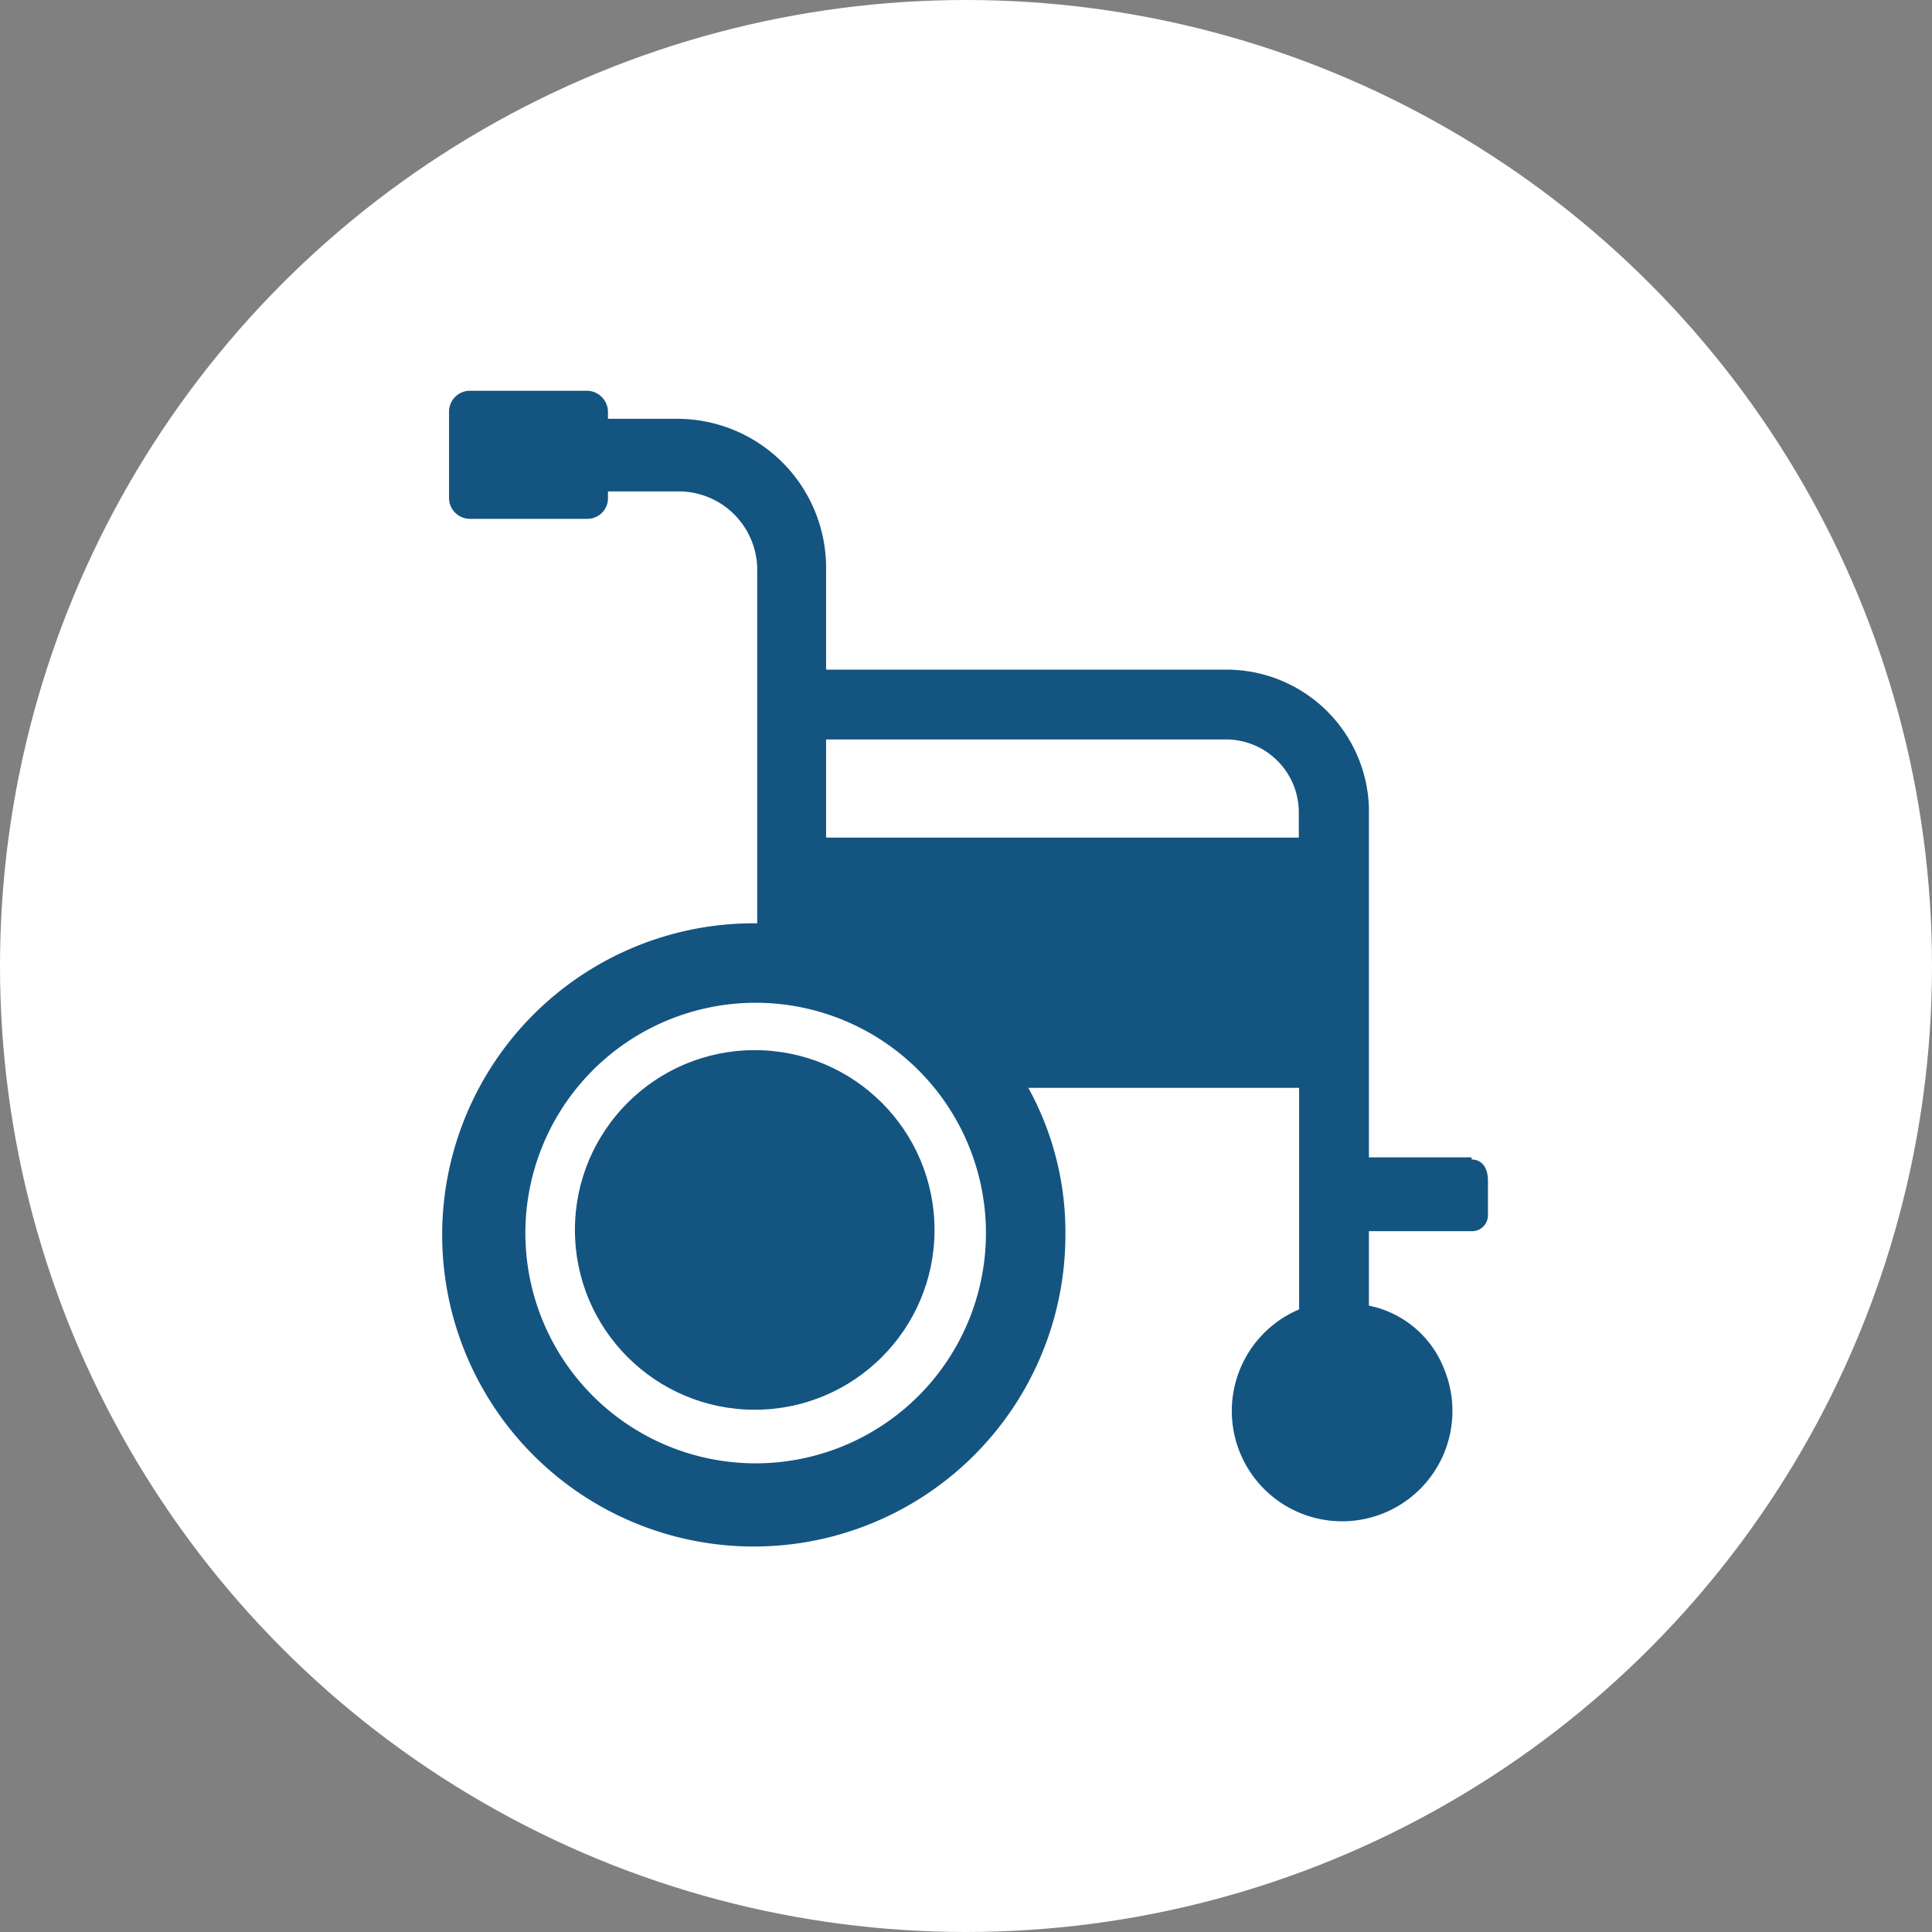
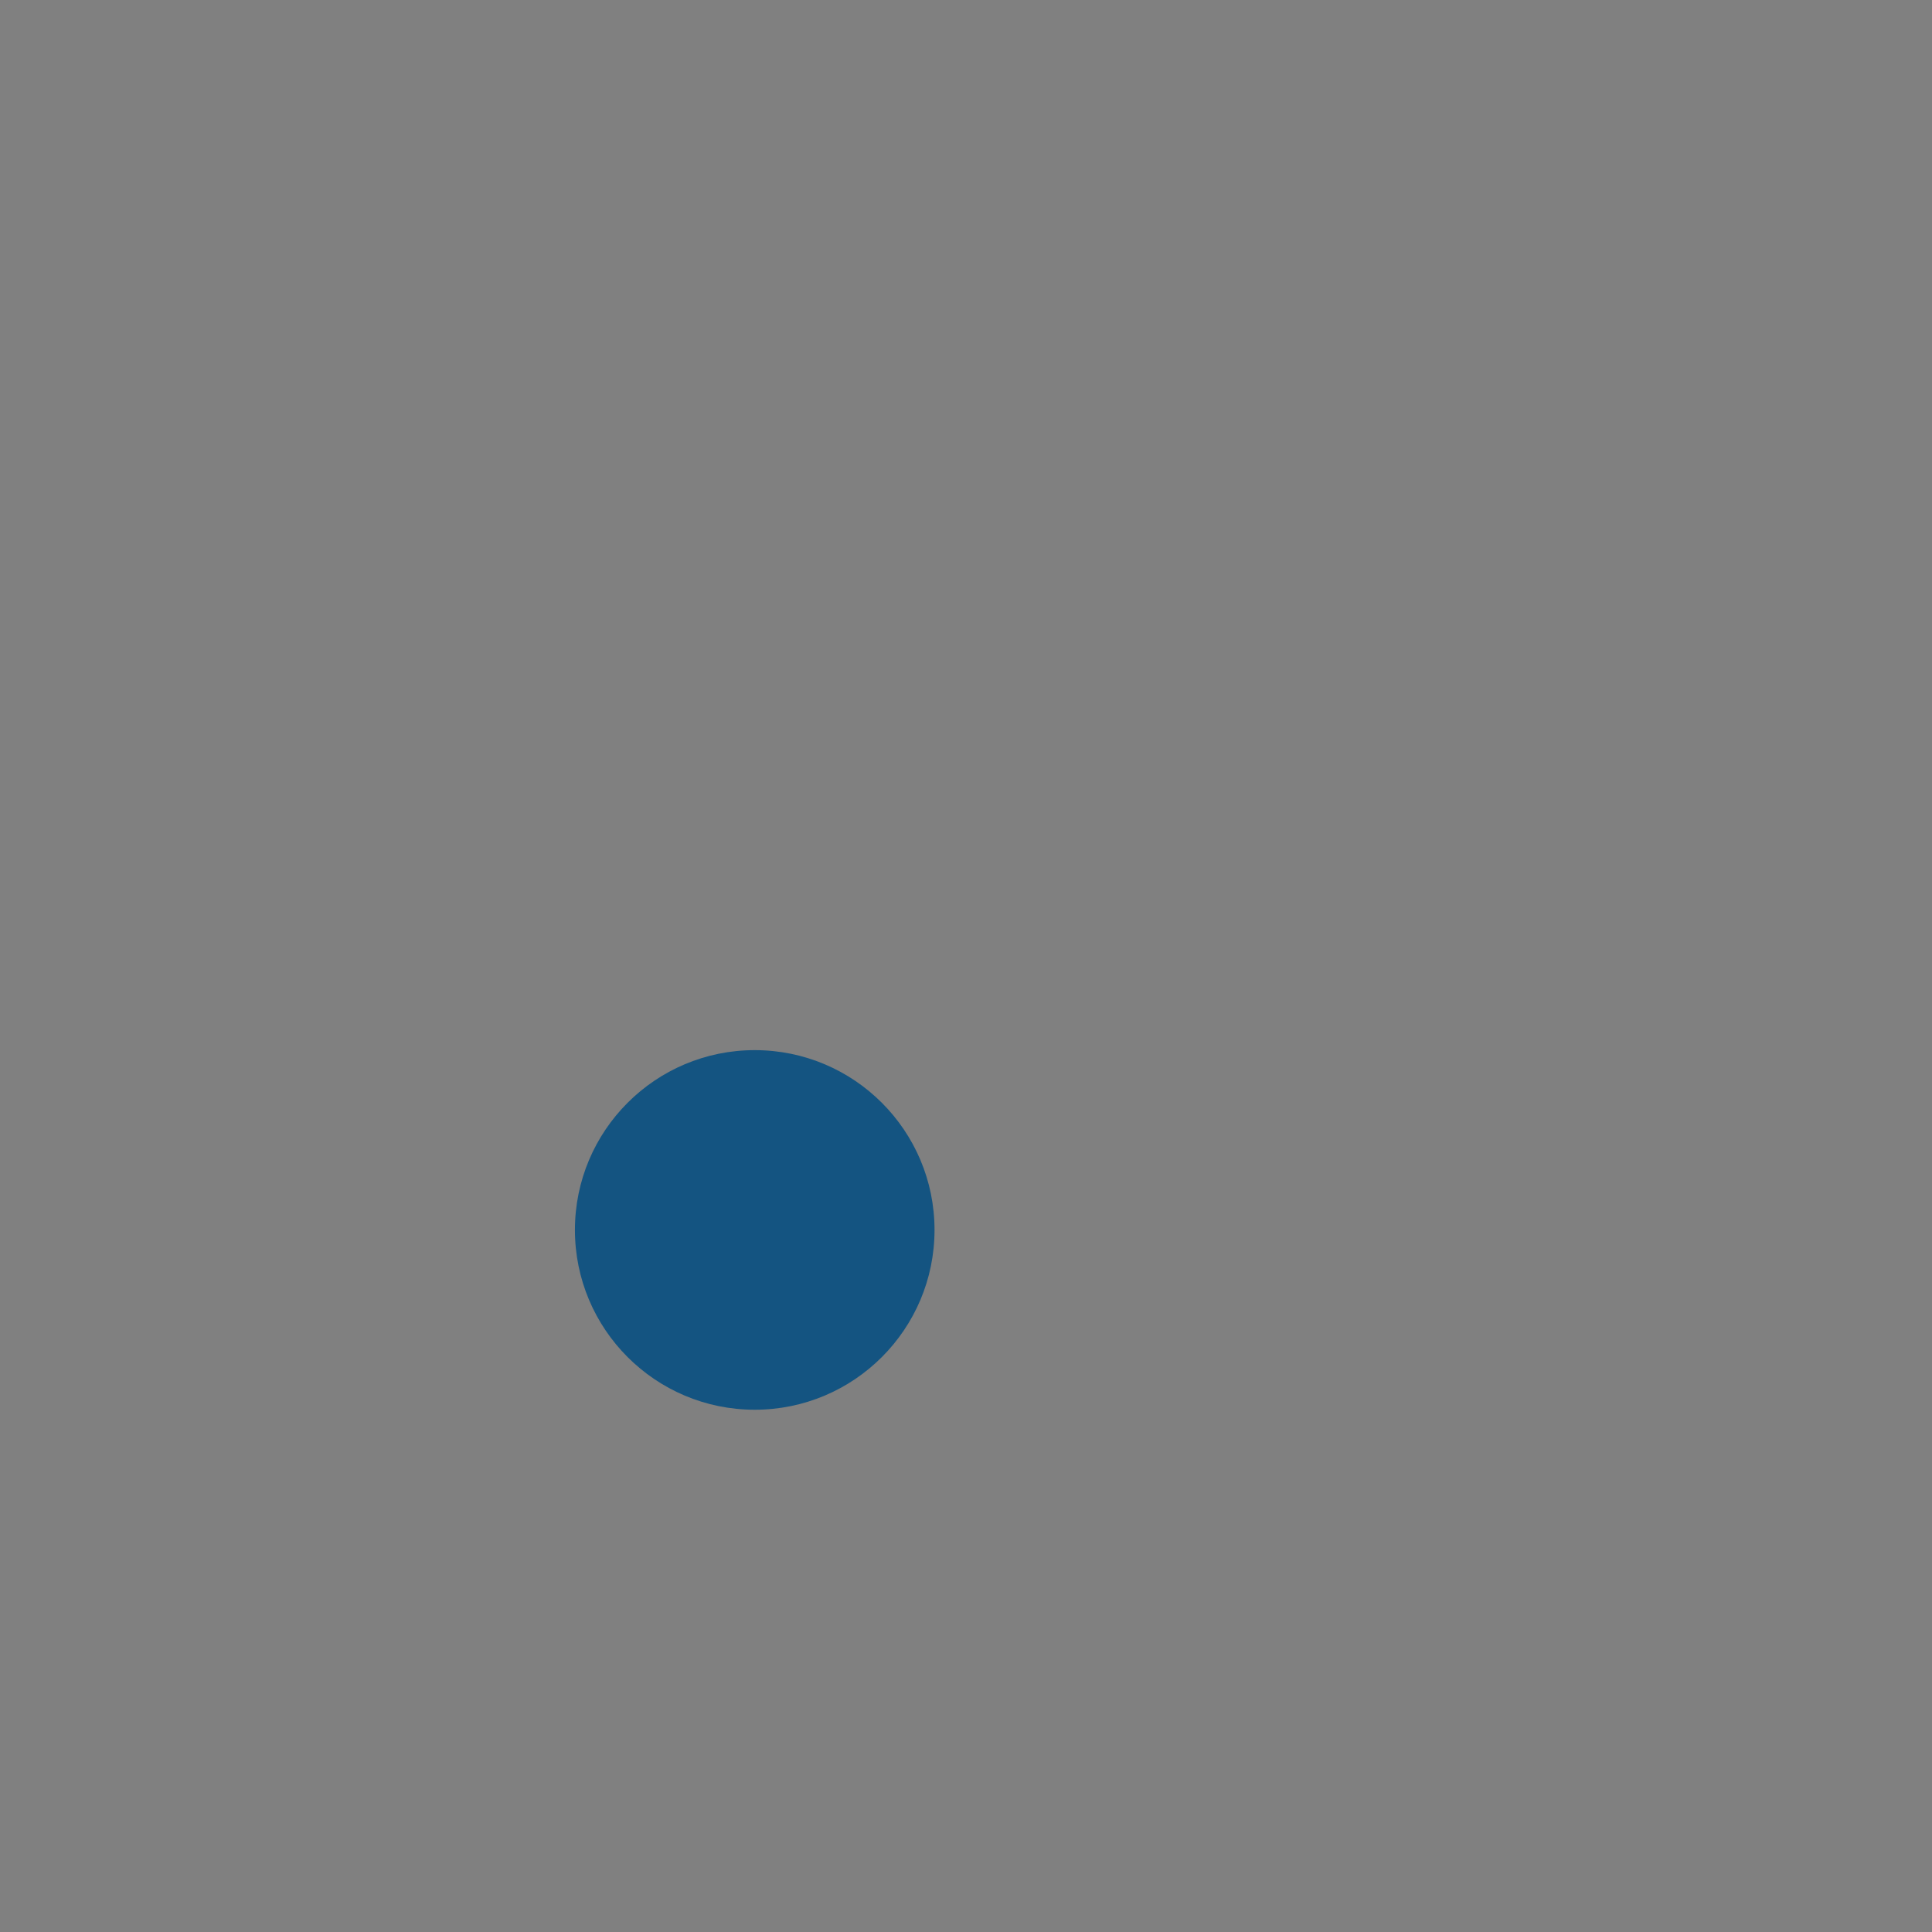
<svg xmlns="http://www.w3.org/2000/svg" id="Layer_16244721052fa3" data-name="Layer 1" viewBox="0 0 62 62" aria-hidden="true" width="62px" height="62px">
  <rect x="0" y="0" width="62" height="62" fill="#808080" stroke="none" />
  <defs>
    <linearGradient class="cerosgradient" data-cerosgradient="true" id="CerosGradient_idc9e4f2f9f" gradientUnits="userSpaceOnUse" x1="50%" y1="100%" x2="50%" y2="0%">
      <stop offset="0%" stop-color="#d1d1d1" />
      <stop offset="100%" stop-color="#d1d1d1" />
    </linearGradient>
    <linearGradient />
    <style>.cls-1-6244721052fa3{fill:#fff;}.cls-2-6244721052fa3{fill:#145481;}</style>
  </defs>
-   <circle class="cls-1-6244721052fa3" cx="31" cy="31" r="31" />
  <g id="Layer_2-2-86244721052fa3" data-name="Layer 2-2-8">
-     <path id="Path_32436244721052fa3" data-name="Path 3243" class="cls-2-6244721052fa3" d="M1021.71,2604.9h-3.29v-11.23h0a4.57,4.57,0,0,0-4.58-4.42H1001V2586a4.78,4.78,0,0,0-4.76-4.8H994v-.22a.68.68,0,0,0-.67-.68h-3.75a.67.67,0,0,0-.68.67h0v2.77a.67.67,0,0,0,.67.67h3.76a.66.66,0,0,0,.67-.66h0v-.22h2.24a2.52,2.52,0,0,1,2.55,2.5v3.27h0v5.69h0v2.4a10,10,0,1,0,9.89,10h0a9.6,9.6,0,0,0-1.19-4.72h8.69v7.11a3.54,3.54,0,1,0,4.64,1.88,3.28,3.28,0,0,0-2.4-2v-2.39h3.3a.51.51,0,0,0,.52-.5v0h0v-1.12c0-.45-.22-.68-.52-.68Zm-5.54-11.09v.83H1001v-3.15h12.89A2.34,2.34,0,0,1,1016.17,2593.81Zm-17.46,20.91a7.39,7.39,0,1,1,.06,0Z" transform="translate(-974.49 -2567.76)" />
    <circle id="Ellipse_906244721052fa3" data-name="Ellipse 90" class="cls-2-6244721052fa3" cx="24.22" cy="39.47" r="5.77" />
  </g>
</svg>